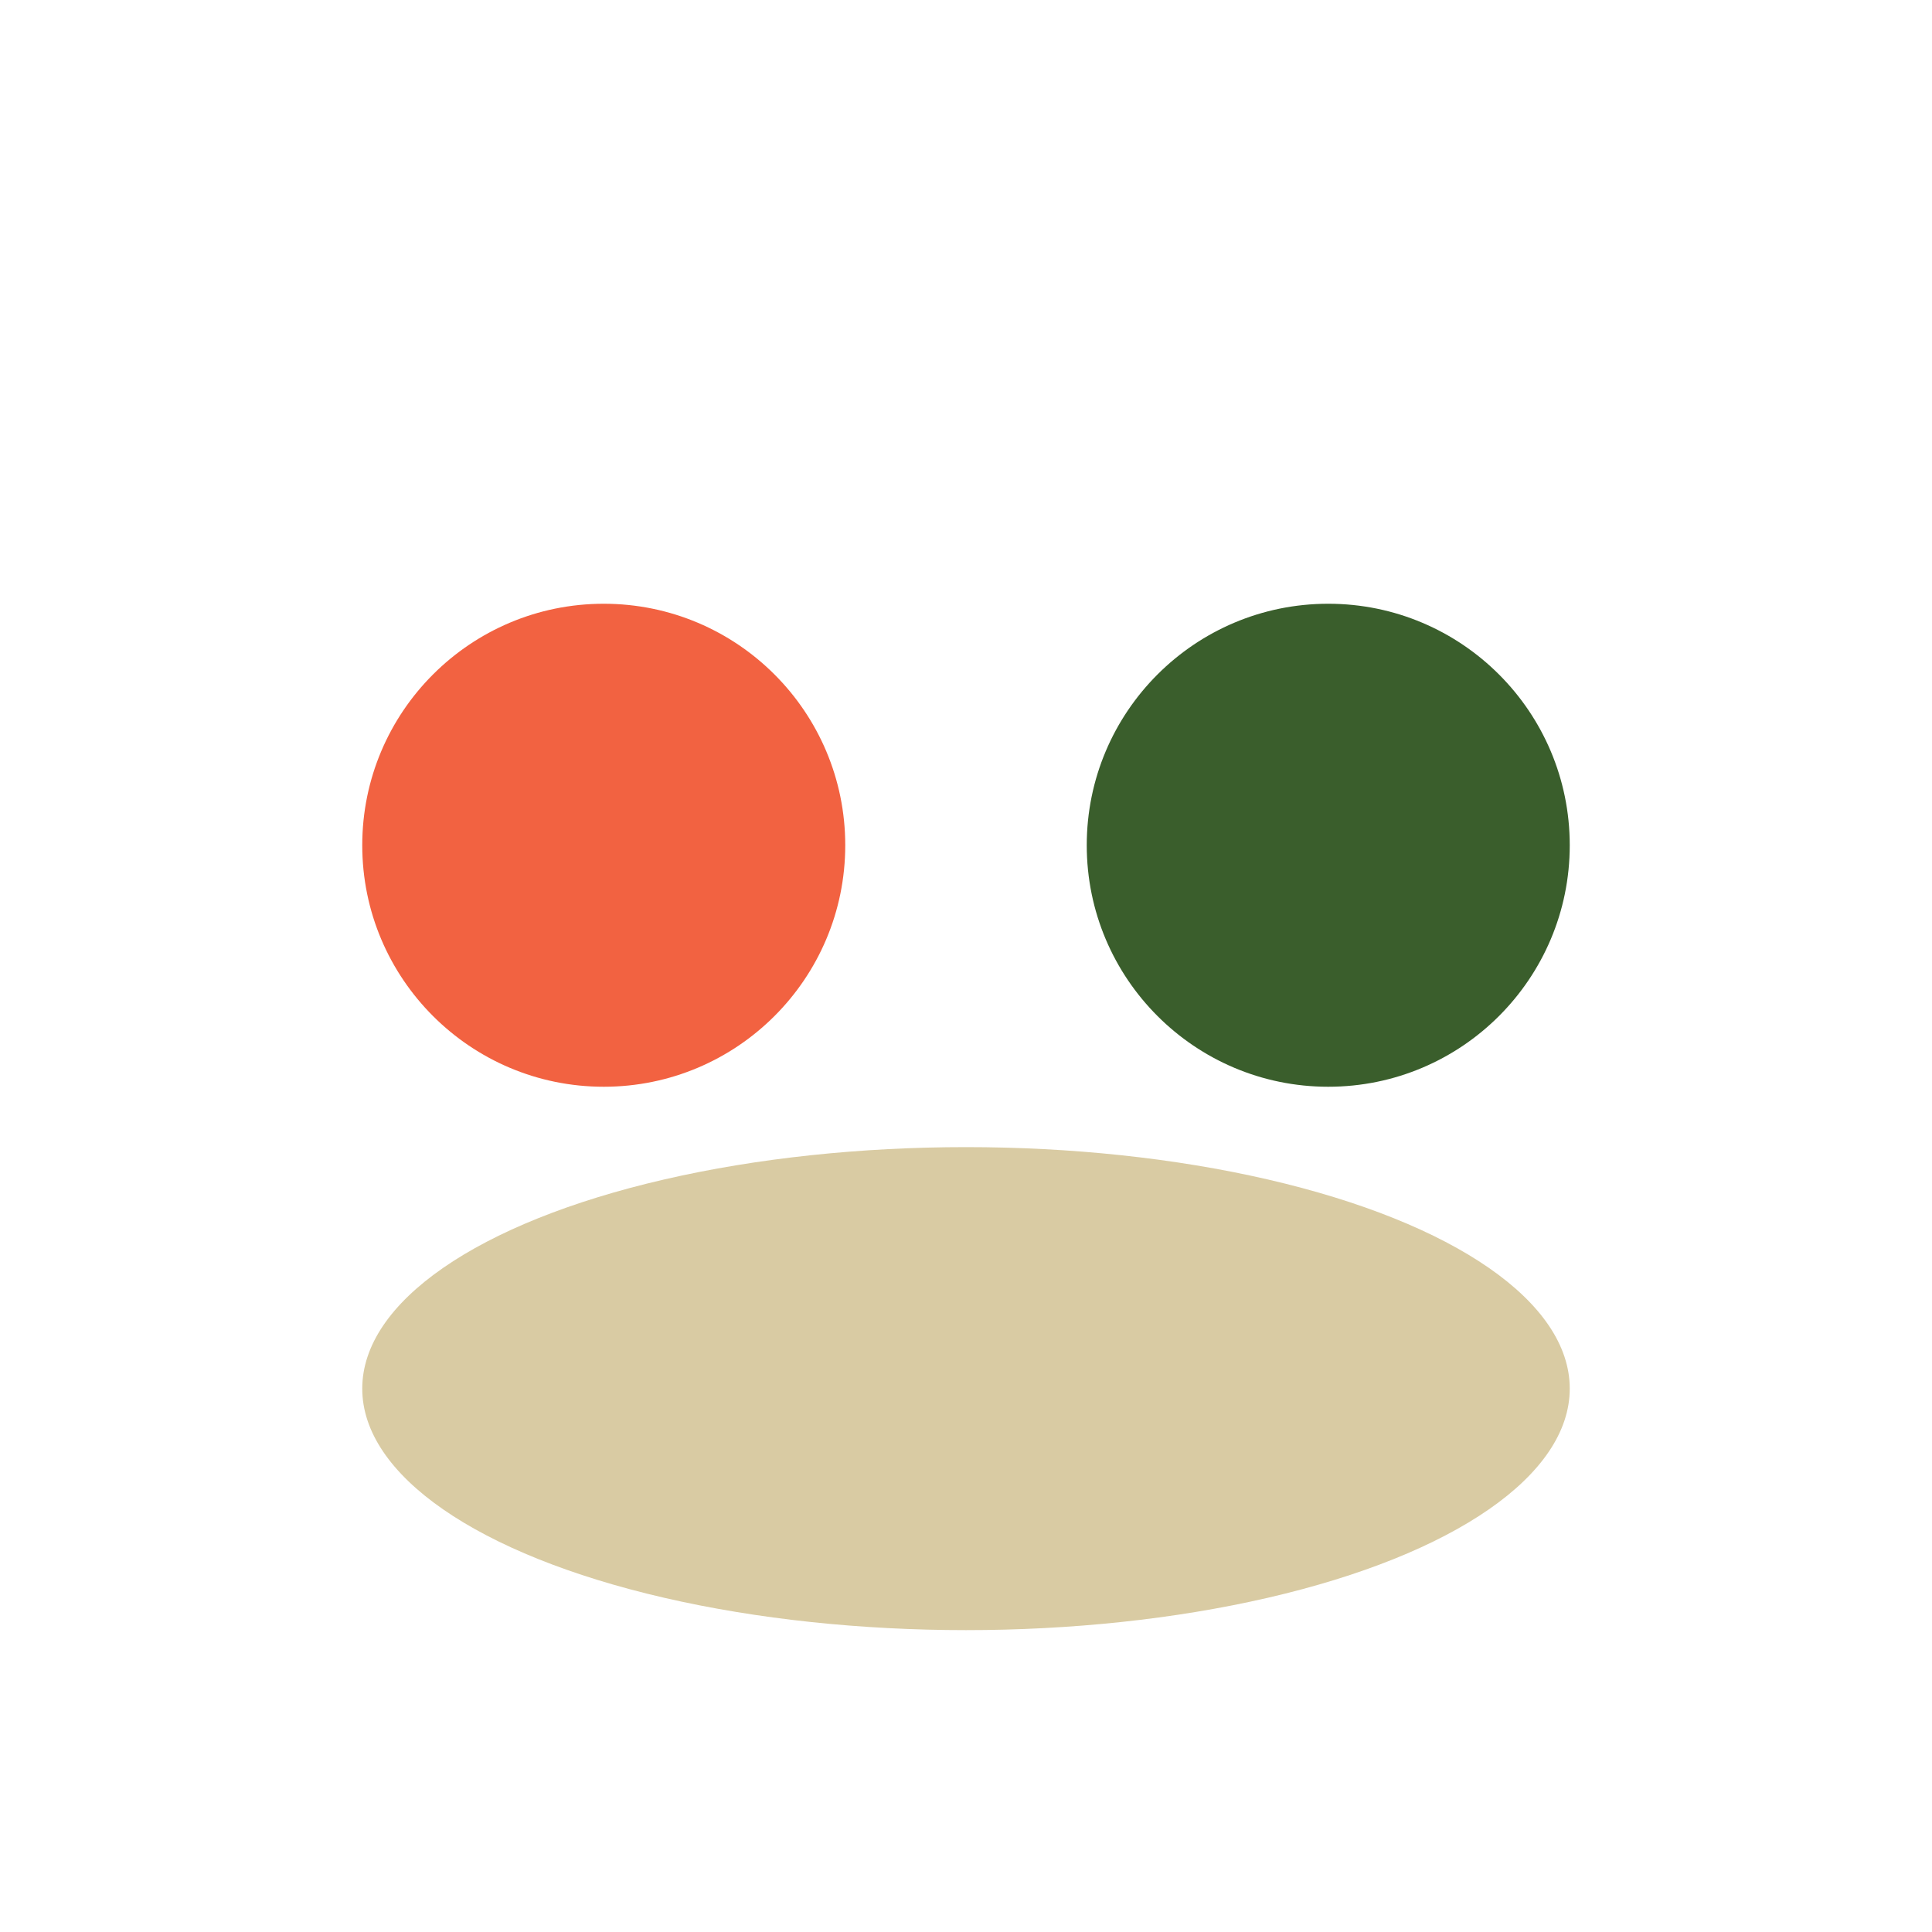
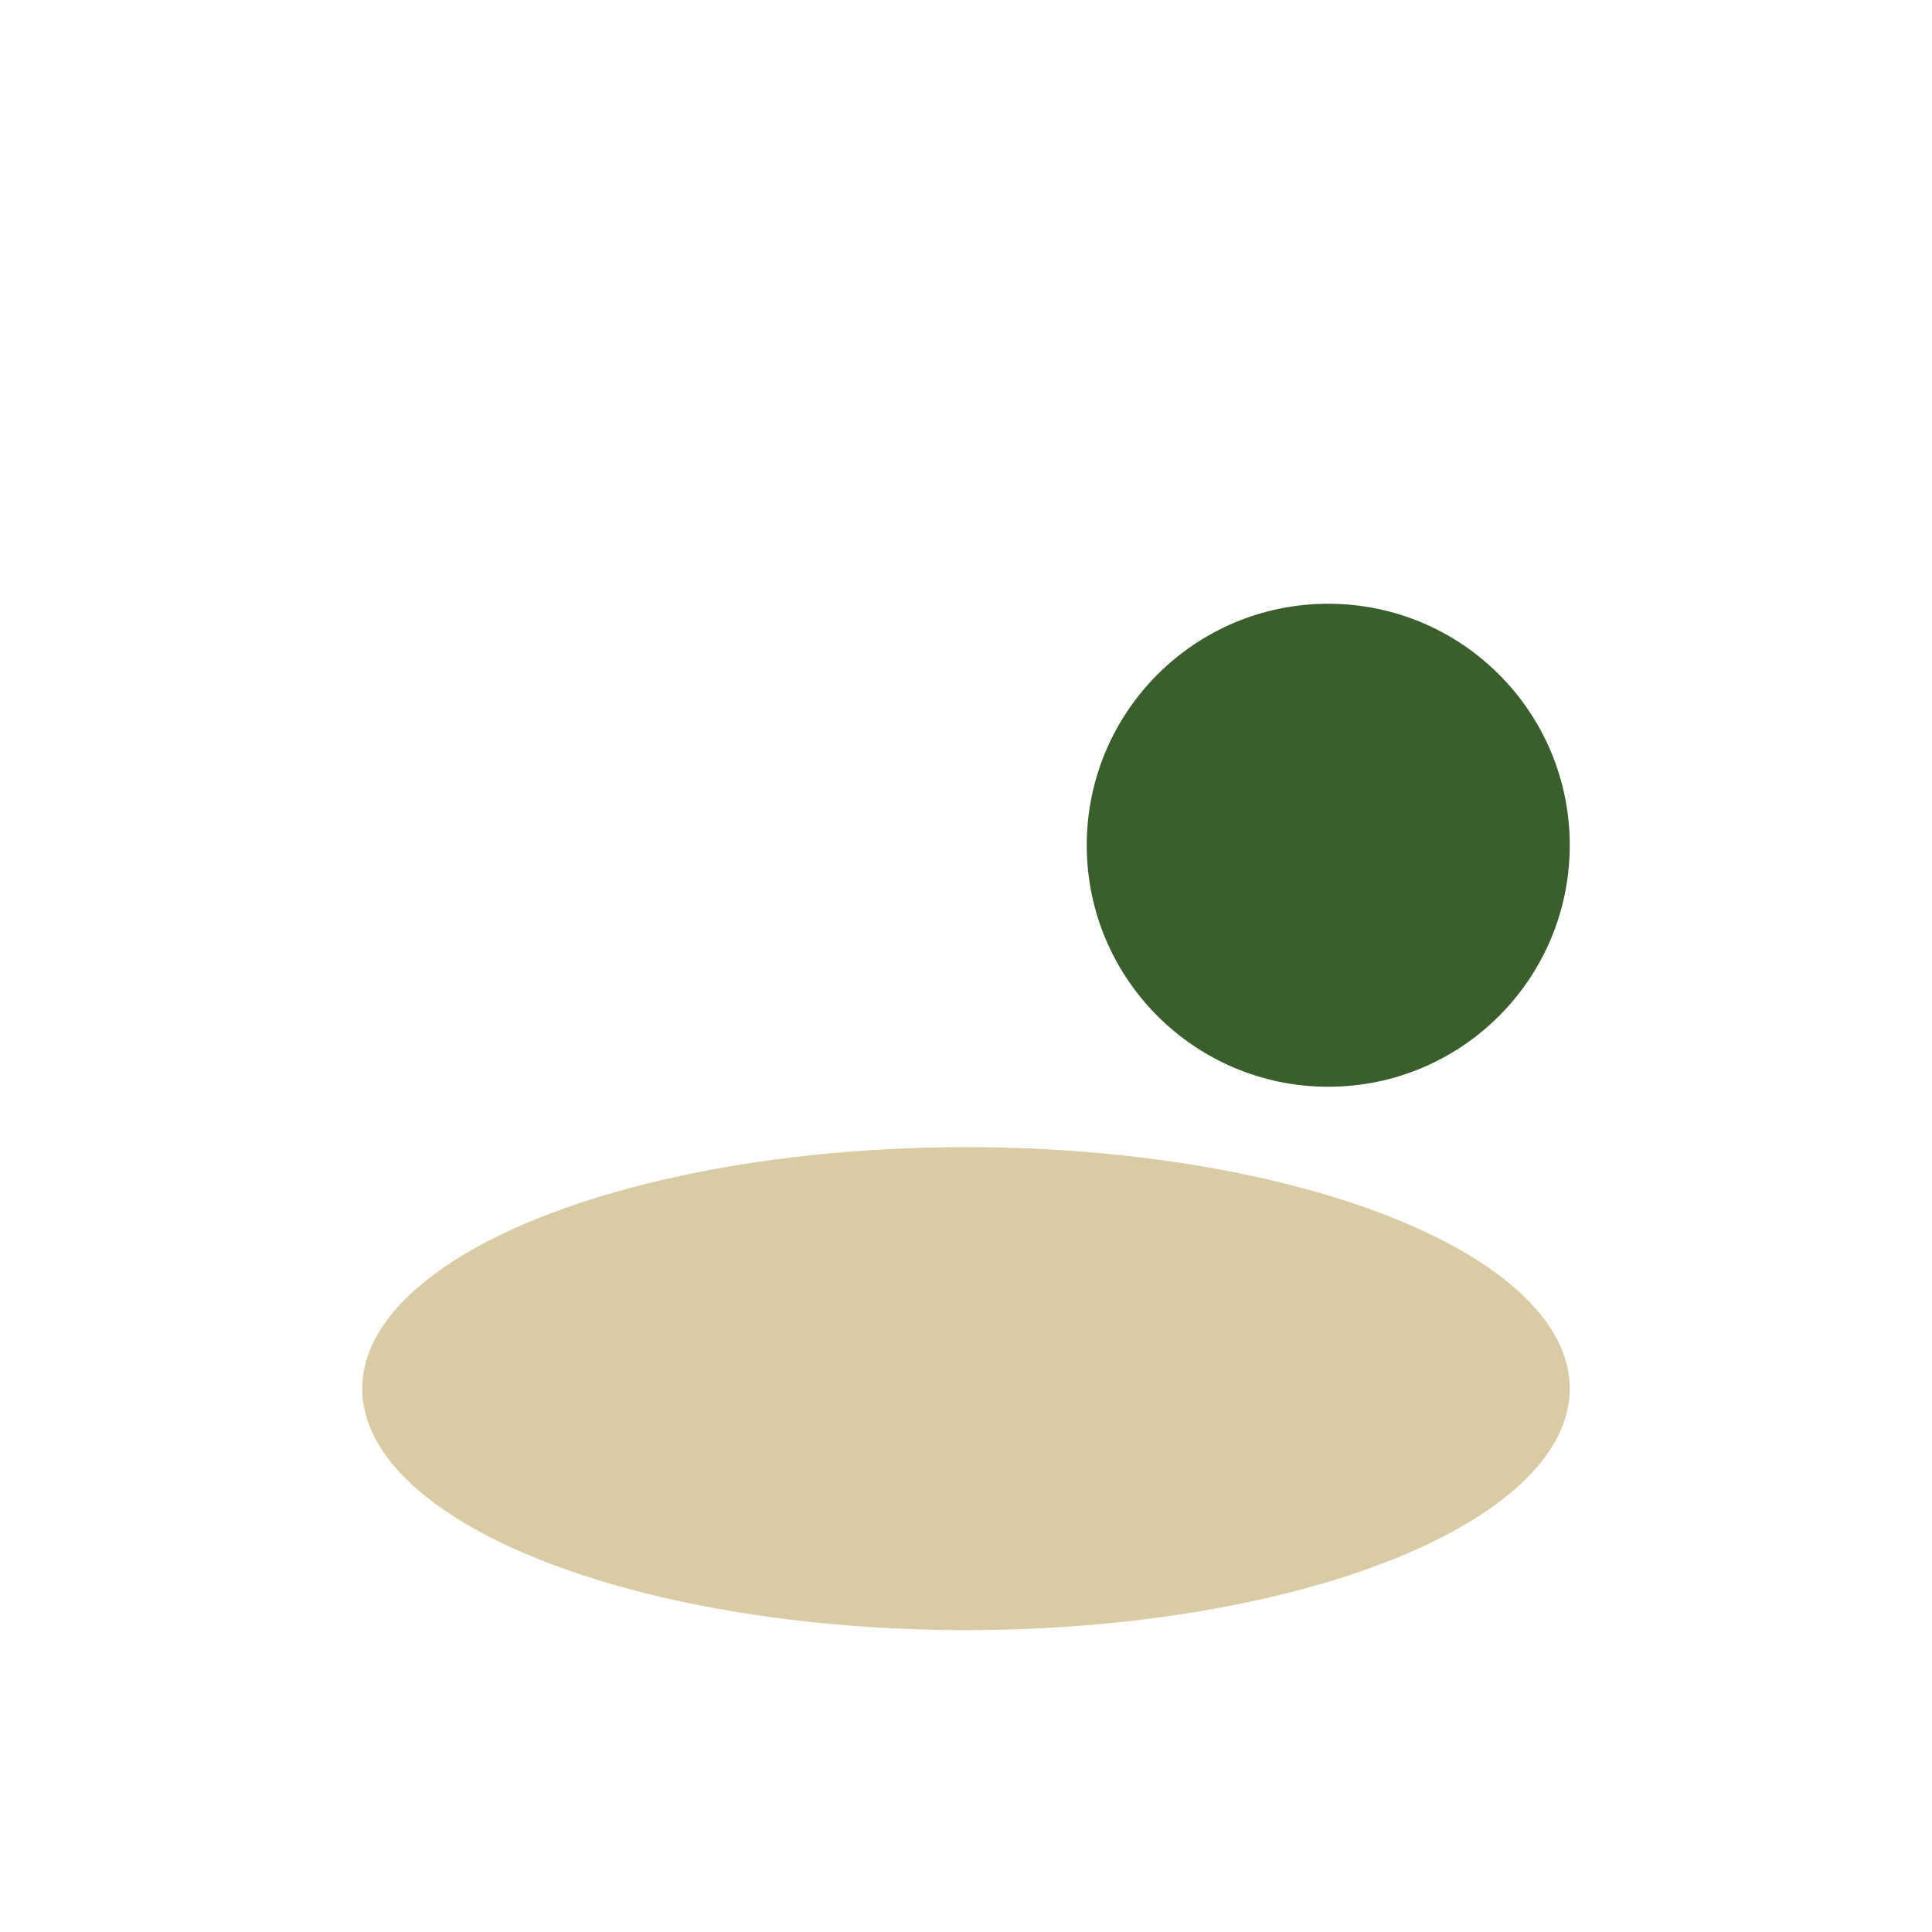
<svg xmlns="http://www.w3.org/2000/svg" viewBox="0 0 32 32" width="32" height="32">
-   <circle cx="10" cy="14" r="4" fill="#F26241" />
  <circle cx="22" cy="14" r="4" fill="#3A5E2C" />
  <ellipse cx="16" cy="23" rx="10" ry="4" fill="#D9CBA3" />
</svg>